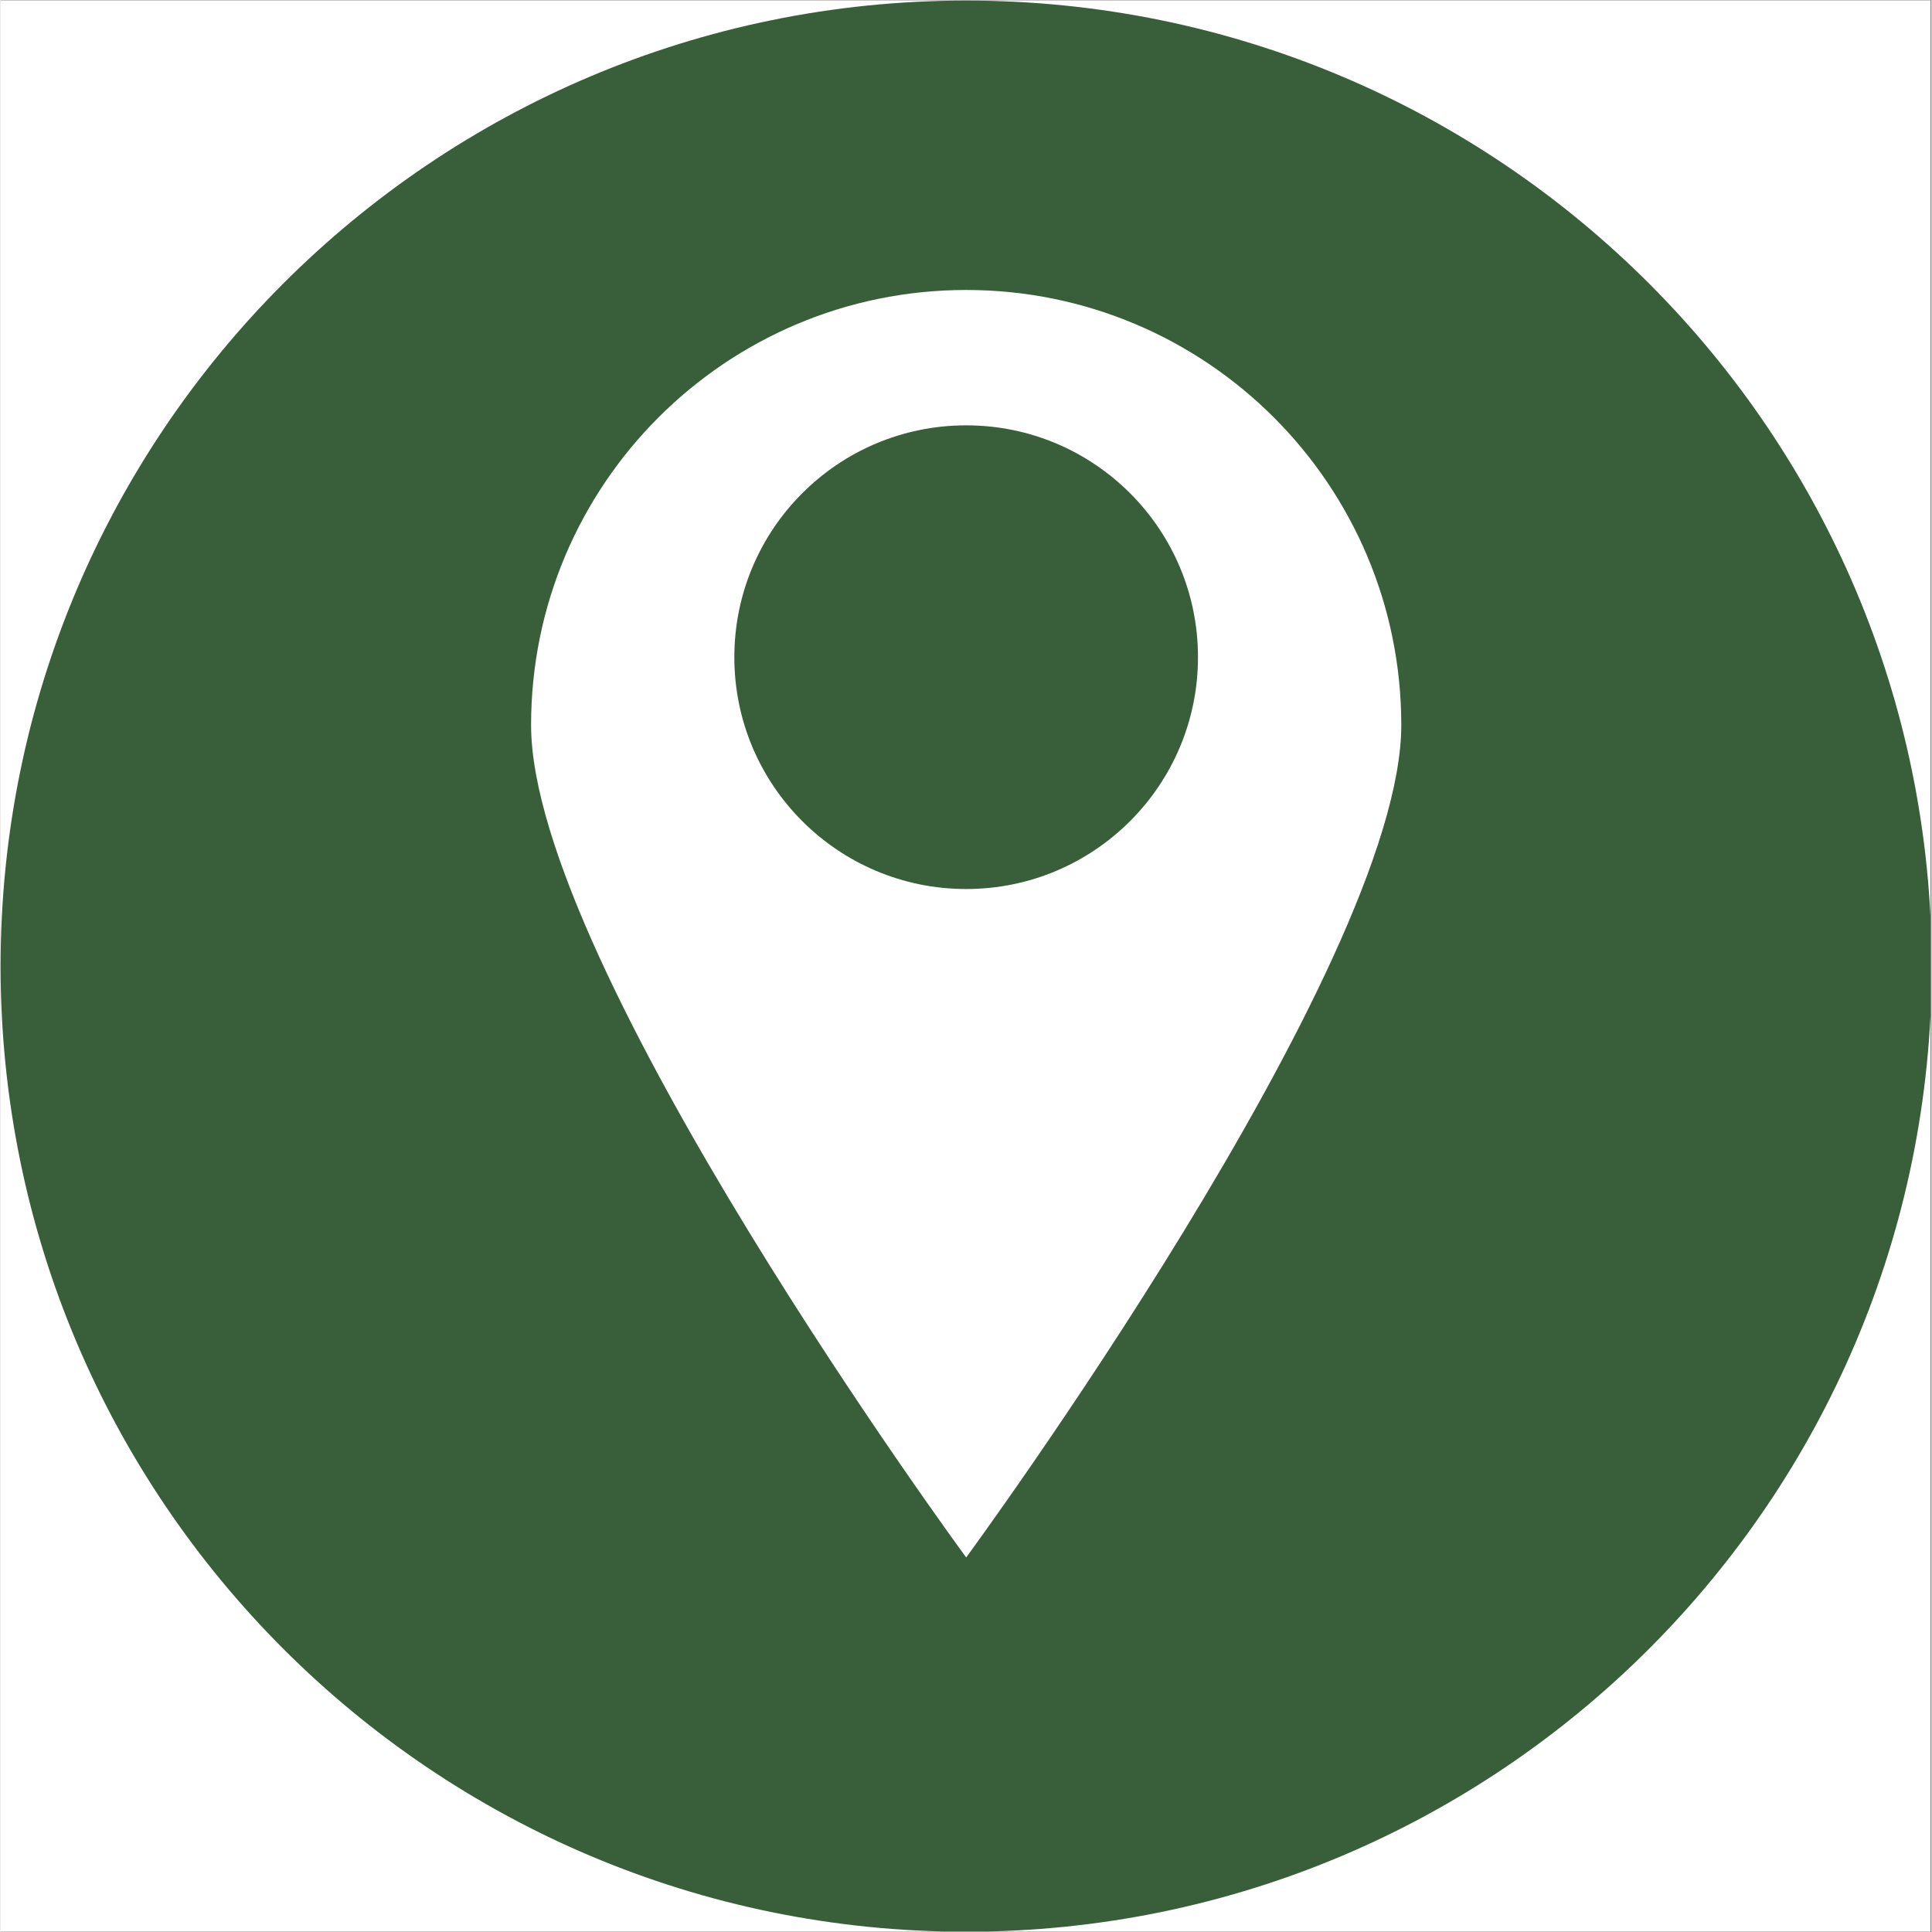
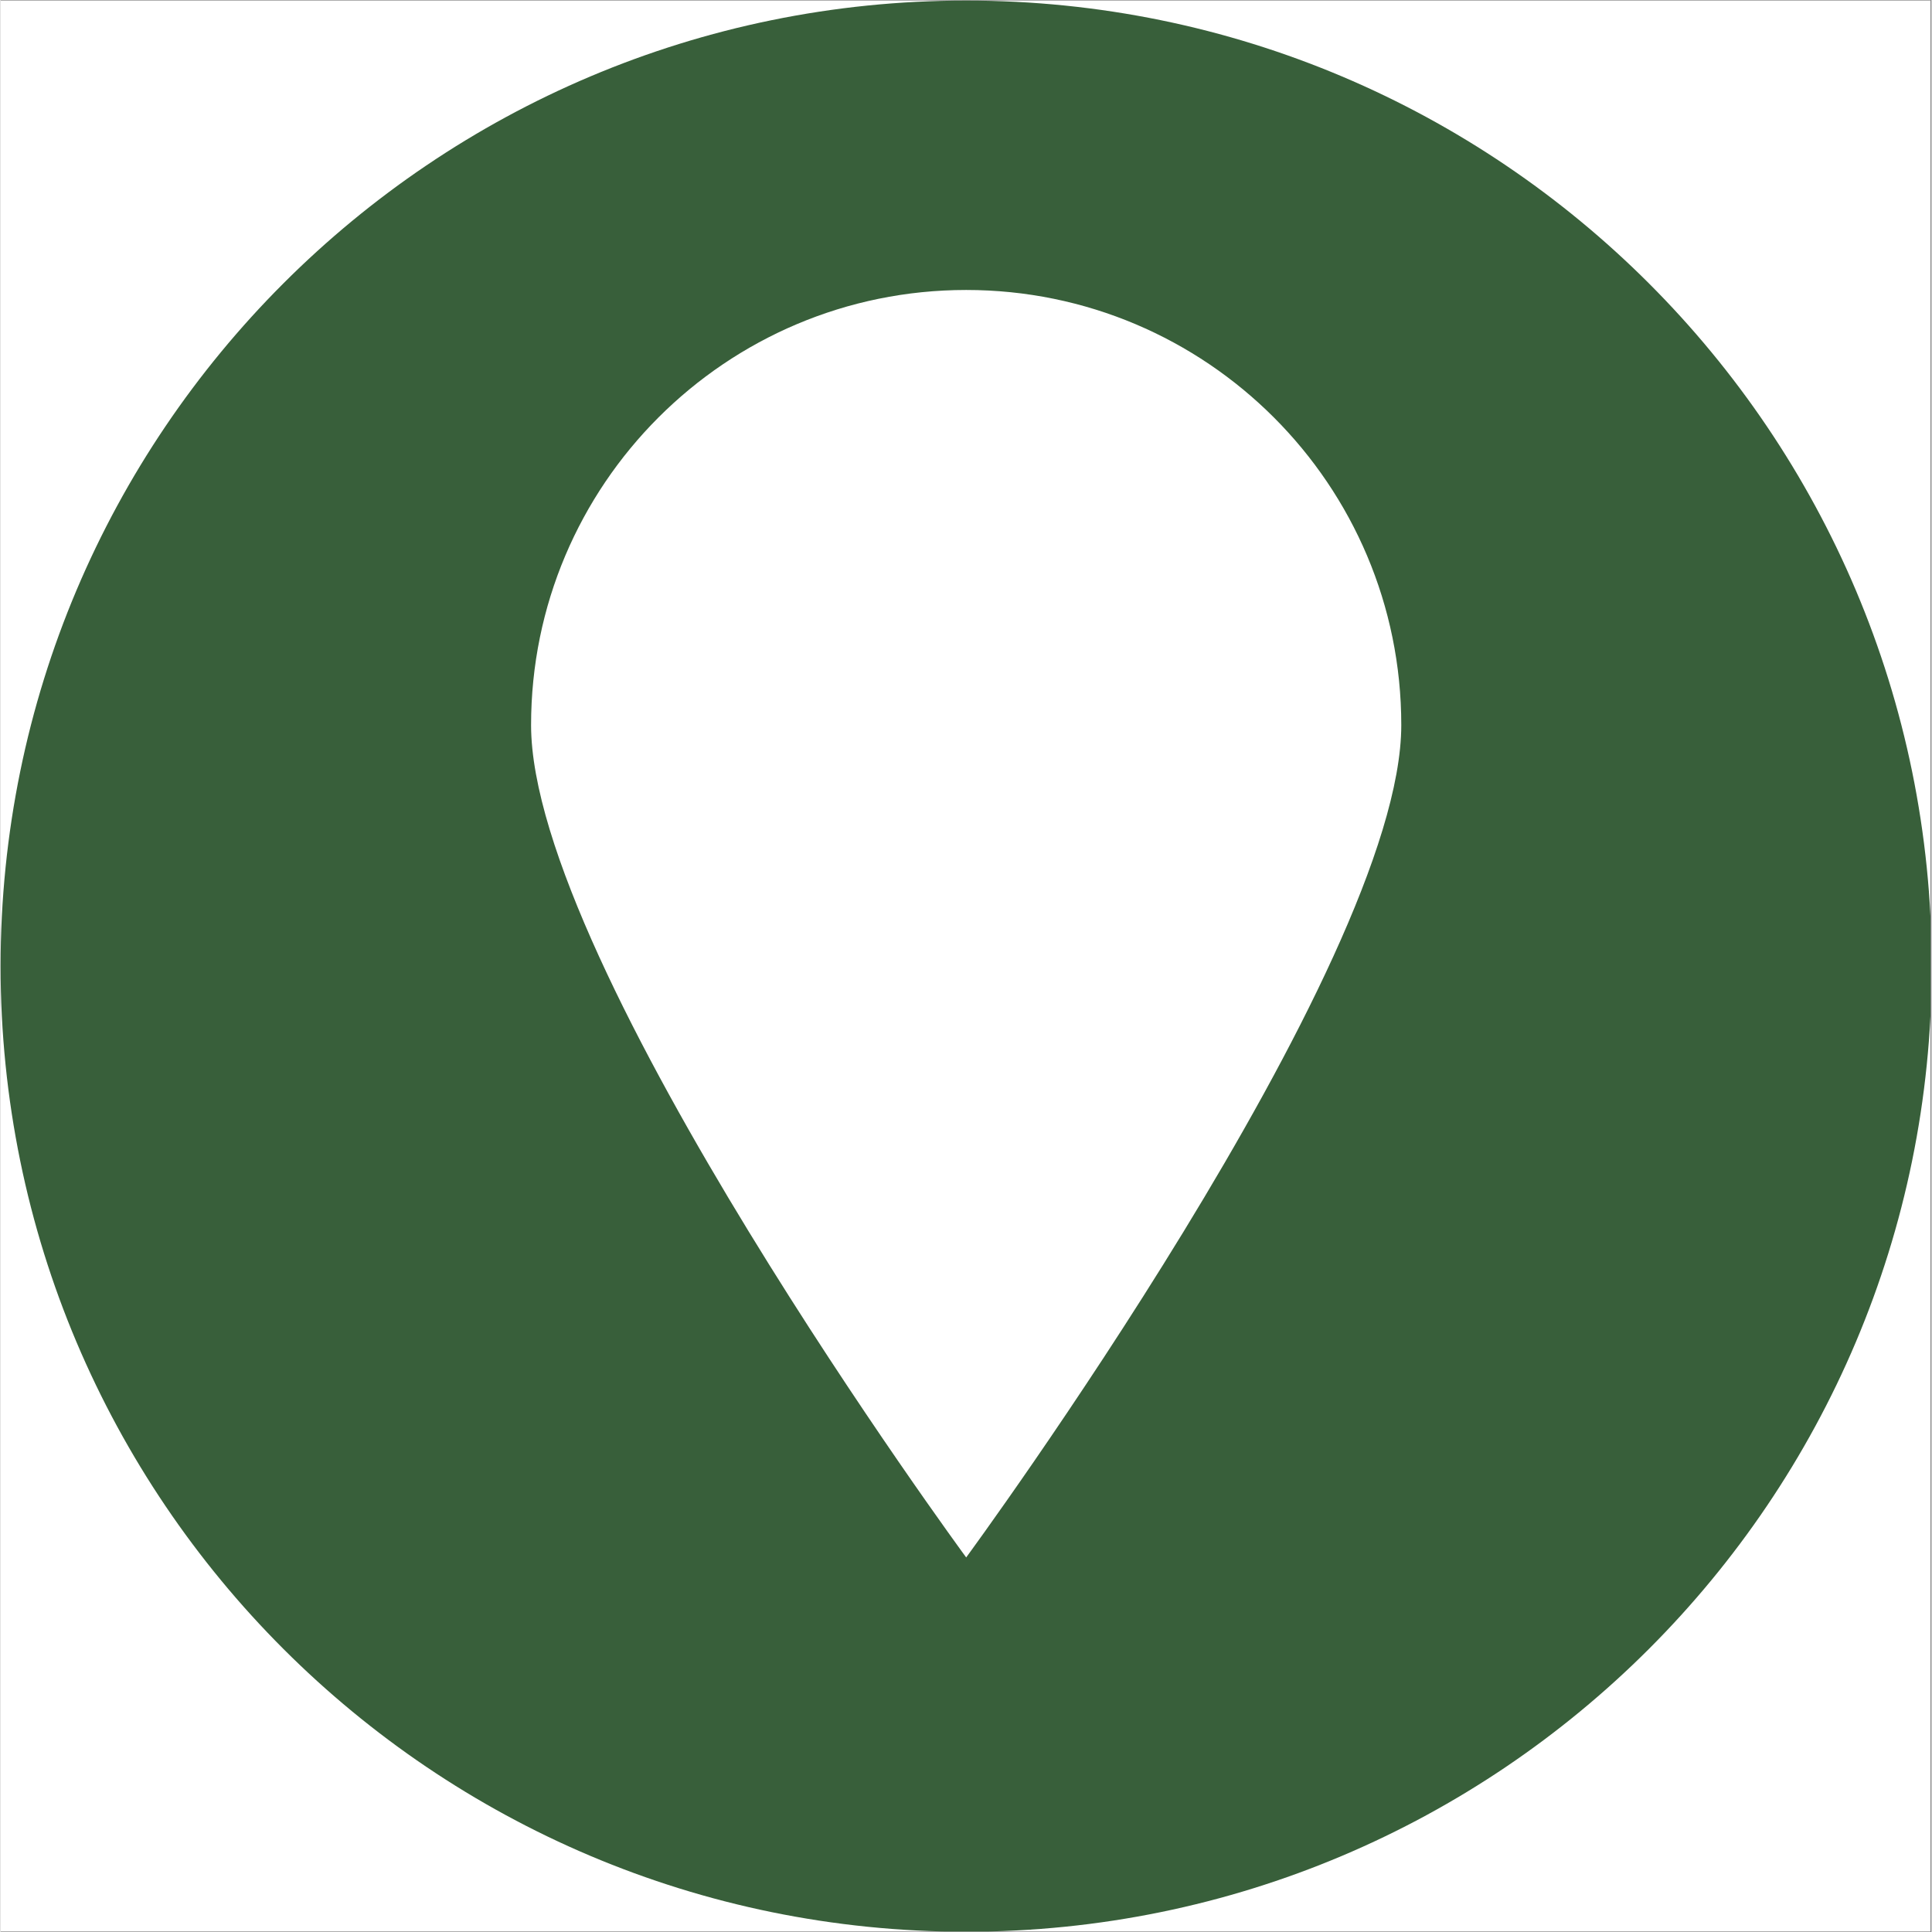
<svg xmlns="http://www.w3.org/2000/svg" width="300" zoomAndPan="magnify" viewBox="0 0 224.88 225" height="300" preserveAspectRatio="xMidYMid meet" version="1.0">
  <rect x="0" y="0" width="224.88" height="225" fill="#808080" stroke="none" />
  <defs>
    <g />
    <clipPath id="afd24341b3">
      <path d="M 0 0.059 L 224.762 0.059 L 224.762 224.938 L 0 224.938 Z M 0 0.059 " clip-rule="nonzero" />
    </clipPath>
    <clipPath id="2763245e1d">
      <path d="M 0 0.059 L 224.762 0.059 L 224.762 224.938 L 0 224.938 Z M 0 0.059 " clip-rule="nonzero" />
    </clipPath>
  </defs>
  <g clip-path="url(#afd24341b3)">
    <path fill="#ffffff" d="M 0 0.059 L 224.879 0.059 L 224.879 224.941 L 0 224.941 Z M 0 0.059 " fill-opacity="1" fill-rule="nonzero" />
-     <path fill="#ffffff" d="M 0 0.059 L 224.879 0.059 L 224.879 224.941 L 0 224.941 Z M 0 0.059 " fill-opacity="1" fill-rule="nonzero" />
  </g>
-   <path fill="#385f3a" d="M 112.461 49.535 C 97.547 49.535 85.461 61.625 85.461 76.535 C 85.461 91.445 97.547 103.535 112.461 103.535 C 127.371 103.535 139.457 91.445 139.457 76.535 C 139.457 61.625 127.371 49.535 112.461 49.535 " fill-opacity="1" fill-rule="nonzero" />
  <g clip-path="url(#2763245e1d)">
    <path fill="#385f3a" d="M 112.461 181.379 C 112.461 181.379 61.789 112.426 61.789 84.441 C 61.789 56.457 84.477 33.77 112.461 33.77 C 140.445 33.77 163.133 56.457 163.133 84.441 C 163.133 112.426 112.461 181.379 112.461 181.379 Z M 112.461 0.066 C 50.355 0.066 0.008 50.414 0.008 112.52 C 0.008 174.625 50.355 224.969 112.461 224.969 C 174.566 224.969 224.91 174.625 224.91 112.52 C 224.91 50.414 174.566 0.066 112.461 0.066 " fill-opacity="1" fill-rule="nonzero" />
  </g>
  <g fill="#ffffff" fill-opacity="1">
    <g transform="translate(91.025, 116.248)">
      <g>
        <path d="M 3.109 0.109 C 2.66 0.109 2.258 0.047 1.906 -0.078 C 1.551 -0.203 1.254 -0.363 1.016 -0.562 C 0.773 -0.758 0.598 -0.977 0.484 -1.219 L 0.953 -1.766 L 1.062 -1.766 C 1.508 -1.023 2.191 -0.656 3.109 -0.656 C 3.648 -0.656 4.051 -0.766 4.312 -0.984 C 4.57 -1.211 4.703 -1.523 4.703 -1.922 C 4.703 -2.16 4.66 -2.359 4.578 -2.516 C 4.492 -2.68 4.348 -2.82 4.141 -2.938 C 3.941 -3.051 3.676 -3.148 3.344 -3.234 L 2.5 -3.438 C 1.883 -3.594 1.426 -3.832 1.125 -4.156 C 0.832 -4.477 0.688 -4.891 0.688 -5.391 C 0.688 -5.742 0.773 -6.062 0.953 -6.344 C 1.141 -6.625 1.41 -6.844 1.766 -7 C 2.117 -7.156 2.535 -7.234 3.016 -7.234 C 3.555 -7.234 4.008 -7.156 4.375 -7 C 4.75 -6.852 5.047 -6.629 5.266 -6.328 L 4.859 -5.766 L 4.734 -5.766 C 4.523 -6.016 4.281 -6.195 4 -6.312 C 3.727 -6.438 3.398 -6.5 3.016 -6.5 C 2.523 -6.5 2.156 -6.398 1.906 -6.203 C 1.656 -6.016 1.531 -5.754 1.531 -5.422 C 1.531 -5.098 1.617 -4.836 1.797 -4.641 C 1.984 -4.453 2.297 -4.305 2.734 -4.203 L 3.594 -4 C 4.281 -3.844 4.781 -3.594 5.094 -3.25 C 5.406 -2.914 5.562 -2.488 5.562 -1.969 C 5.562 -1.562 5.469 -1.203 5.281 -0.891 C 5.102 -0.578 4.832 -0.332 4.469 -0.156 C 4.102 0.02 3.648 0.109 3.109 0.109 Z M 3.109 0.109 " />
      </g>
    </g>
  </g>
  <g fill="#ffffff" fill-opacity="1">
    <g transform="translate(97.137, 116.248)">
      <g>
        <path d="M 3.641 -0.859 L 3.891 -0.281 C 3.766 -0.156 3.598 -0.062 3.391 0 C 3.18 0.07 2.957 0.109 2.719 0.109 C 1.695 0.109 1.188 -0.41 1.188 -1.453 L 1.188 -4.734 L 0.25 -4.734 L 0.25 -5.375 L 1.188 -5.375 L 1.188 -6.516 L 1.969 -6.656 L 1.969 -5.375 L 3.703 -5.375 L 3.703 -4.734 L 1.969 -4.734 L 1.969 -1.531 C 1.969 -0.914 2.238 -0.609 2.781 -0.609 C 3.07 -0.609 3.32 -0.691 3.531 -0.859 Z M 3.641 -0.859 " />
      </g>
    </g>
  </g>
  <g fill="#ffffff" fill-opacity="1">
    <g transform="translate(101.235, 116.248)">
      <g>
        <path d="M 2.219 0.109 C 1.688 0.109 1.27 -0.023 0.969 -0.297 C 0.676 -0.578 0.531 -0.977 0.531 -1.5 C 0.531 -1.812 0.594 -2.078 0.719 -2.297 C 0.852 -2.516 1.055 -2.691 1.328 -2.828 C 1.609 -2.973 1.973 -3.082 2.422 -3.156 C 2.816 -3.219 3.113 -3.289 3.312 -3.375 C 3.52 -3.457 3.656 -3.547 3.719 -3.641 C 3.789 -3.742 3.828 -3.875 3.828 -4.031 C 3.828 -4.27 3.742 -4.453 3.578 -4.578 C 3.41 -4.711 3.141 -4.781 2.766 -4.781 C 2.422 -4.781 2.125 -4.711 1.875 -4.578 C 1.625 -4.441 1.395 -4.242 1.188 -3.984 L 1.094 -3.984 L 0.703 -4.531 C 0.93 -4.82 1.219 -5.051 1.562 -5.219 C 1.914 -5.395 2.316 -5.484 2.766 -5.484 C 3.398 -5.484 3.867 -5.344 4.172 -5.062 C 4.473 -4.781 4.625 -4.395 4.625 -3.906 L 4.625 -1.062 C 4.625 -0.758 4.75 -0.609 5 -0.609 C 5.082 -0.609 5.164 -0.625 5.25 -0.656 L 5.312 -0.641 L 5.406 -0.078 C 5.344 -0.047 5.266 -0.02 5.172 0 C 5.078 0.02 4.977 0.031 4.875 0.031 C 4.582 0.031 4.359 -0.031 4.203 -0.156 C 4.055 -0.281 3.961 -0.473 3.922 -0.734 L 3.812 -0.734 C 3.664 -0.453 3.461 -0.238 3.203 -0.094 C 2.941 0.039 2.613 0.109 2.219 0.109 Z M 2.391 -0.531 C 2.691 -0.531 2.953 -0.598 3.172 -0.734 C 3.391 -0.879 3.555 -1.078 3.672 -1.328 C 3.785 -1.578 3.844 -1.863 3.844 -2.188 L 3.844 -2.875 L 3.766 -2.891 C 3.641 -2.805 3.488 -2.734 3.312 -2.672 C 3.145 -2.617 2.906 -2.57 2.594 -2.531 C 2.281 -2.488 2.031 -2.422 1.844 -2.328 C 1.664 -2.242 1.535 -2.133 1.453 -2 C 1.379 -1.863 1.344 -1.695 1.344 -1.5 C 1.344 -1.188 1.438 -0.945 1.625 -0.781 C 1.812 -0.613 2.066 -0.531 2.391 -0.531 Z M 2.391 -0.531 " />
      </g>
    </g>
  </g>
  <g fill="#ffffff" fill-opacity="1">
    <g transform="translate(106.801, 116.248)">
      <g>
-         <path d="M 0.938 0 L 0.938 -5.375 L 1.688 -5.375 L 1.688 -4.531 L 1.797 -4.516 C 1.973 -4.828 2.195 -5.066 2.469 -5.234 C 2.75 -5.398 3.094 -5.484 3.5 -5.484 C 4.145 -5.484 4.613 -5.316 4.906 -4.984 C 5.195 -4.648 5.344 -4.145 5.344 -3.469 L 5.344 0 L 4.547 0 L 4.547 -3.438 C 4.547 -3.758 4.504 -4.02 4.422 -4.219 C 4.336 -4.414 4.207 -4.555 4.031 -4.641 C 3.852 -4.734 3.625 -4.781 3.344 -4.781 C 2.863 -4.781 2.473 -4.617 2.172 -4.297 C 1.879 -3.984 1.734 -3.473 1.734 -2.766 L 1.734 0 Z M 0.938 0 " />
+         <path d="M 0.938 0 L 0.938 -5.375 L 1.688 -5.375 L 1.688 -4.531 L 1.797 -4.516 C 1.973 -4.828 2.195 -5.066 2.469 -5.234 C 2.75 -5.398 3.094 -5.484 3.5 -5.484 C 4.145 -5.484 4.613 -5.316 4.906 -4.984 C 5.195 -4.648 5.344 -4.145 5.344 -3.469 L 5.344 0 L 4.547 0 L 4.547 -3.438 C 4.547 -3.758 4.504 -4.02 4.422 -4.219 C 4.336 -4.414 4.207 -4.555 4.031 -4.641 C 3.852 -4.734 3.625 -4.781 3.344 -4.781 C 1.879 -3.984 1.734 -3.473 1.734 -2.766 L 1.734 0 Z M 0.938 0 " />
      </g>
    </g>
  </g>
  <g fill="#ffffff" fill-opacity="1">
    <g transform="translate(112.997, 116.248)">
      <g>
        <path d="M 2.781 0.109 C 2.352 0.109 1.973 0.004 1.641 -0.203 C 1.316 -0.41 1.062 -0.723 0.875 -1.141 C 0.688 -1.555 0.594 -2.07 0.594 -2.688 C 0.594 -3.301 0.688 -3.816 0.875 -4.234 C 1.07 -4.648 1.344 -4.961 1.688 -5.172 C 2.031 -5.379 2.426 -5.484 2.875 -5.484 C 3.238 -5.484 3.562 -5.414 3.844 -5.281 C 4.133 -5.145 4.379 -4.922 4.578 -4.609 L 4.688 -4.625 L 4.688 -7.531 L 5.484 -7.531 L 5.484 0 L 4.688 0 L 4.688 -0.781 L 4.578 -0.797 C 4.398 -0.535 4.16 -0.316 3.859 -0.141 C 3.566 0.023 3.207 0.109 2.781 0.109 Z M 3.031 -0.609 C 3.531 -0.609 3.93 -0.781 4.234 -1.125 C 4.535 -1.469 4.688 -1.988 4.688 -2.688 C 4.688 -3.383 4.535 -3.906 4.234 -4.25 C 3.93 -4.594 3.531 -4.766 3.031 -4.766 C 2.52 -4.766 2.125 -4.598 1.844 -4.266 C 1.562 -3.93 1.422 -3.406 1.422 -2.688 C 1.422 -1.301 1.957 -0.609 3.031 -0.609 Z M 3.031 -0.609 " />
      </g>
    </g>
  </g>
  <g fill="#ffffff" fill-opacity="1">
    <g transform="translate(119.421, 116.248)">
      <g>
        <path d="M 3.094 0.109 C 2.582 0.109 2.141 0 1.766 -0.219 C 1.391 -0.438 1.098 -0.754 0.891 -1.172 C 0.691 -1.586 0.594 -2.094 0.594 -2.688 C 0.594 -3.281 0.691 -3.785 0.891 -4.203 C 1.098 -4.629 1.391 -4.945 1.766 -5.156 C 2.141 -5.375 2.582 -5.484 3.094 -5.484 C 3.594 -5.484 4.031 -5.375 4.406 -5.156 C 4.781 -4.945 5.066 -4.629 5.266 -4.203 C 5.473 -3.785 5.578 -3.281 5.578 -2.688 C 5.578 -2.094 5.473 -1.586 5.266 -1.172 C 5.066 -0.754 4.781 -0.438 4.406 -0.219 C 4.031 0 3.594 0.109 3.094 0.109 Z M 3.094 -0.609 C 3.625 -0.609 4.031 -0.773 4.312 -1.109 C 4.602 -1.453 4.75 -1.977 4.75 -2.688 C 4.75 -3.395 4.602 -3.914 4.312 -4.25 C 4.031 -4.594 3.625 -4.766 3.094 -4.766 C 2.551 -4.766 2.133 -4.594 1.844 -4.25 C 1.562 -3.914 1.422 -3.395 1.422 -2.688 C 1.422 -1.977 1.562 -1.453 1.844 -1.109 C 2.133 -0.773 2.551 -0.609 3.094 -0.609 Z M 3.094 -0.609 " />
      </g>
    </g>
  </g>
  <g fill="#ffffff" fill-opacity="1">
    <g transform="translate(125.597, 116.248)">
      <g>
        <path d="M 0.938 0 L 0.938 -5.375 L 1.688 -5.375 L 1.688 -4.531 L 1.797 -4.516 C 2.047 -5.117 2.516 -5.422 3.203 -5.422 C 3.578 -5.422 3.852 -5.352 4.031 -5.219 L 3.828 -4.547 L 3.734 -4.531 C 3.523 -4.633 3.301 -4.688 3.062 -4.688 C 2.633 -4.688 2.305 -4.523 2.078 -4.203 C 1.848 -3.879 1.734 -3.359 1.734 -2.641 L 1.734 0 Z M 0.938 0 " />
      </g>
    </g>
  </g>
  <g fill="#ffffff" fill-opacity="1">
    <g transform="translate(129.754, 116.248)">
      <g>
        <path d="M 3.641 -0.859 L 3.891 -0.281 C 3.766 -0.156 3.598 -0.062 3.391 0 C 3.18 0.07 2.957 0.109 2.719 0.109 C 1.695 0.109 1.188 -0.41 1.188 -1.453 L 1.188 -4.734 L 0.25 -4.734 L 0.25 -5.375 L 1.188 -5.375 L 1.188 -6.516 L 1.969 -6.656 L 1.969 -5.375 L 3.703 -5.375 L 3.703 -4.734 L 1.969 -4.734 L 1.969 -1.531 C 1.969 -0.914 2.238 -0.609 2.781 -0.609 C 3.07 -0.609 3.32 -0.691 3.531 -0.859 Z M 3.641 -0.859 " />
      </g>
    </g>
  </g>
</svg>